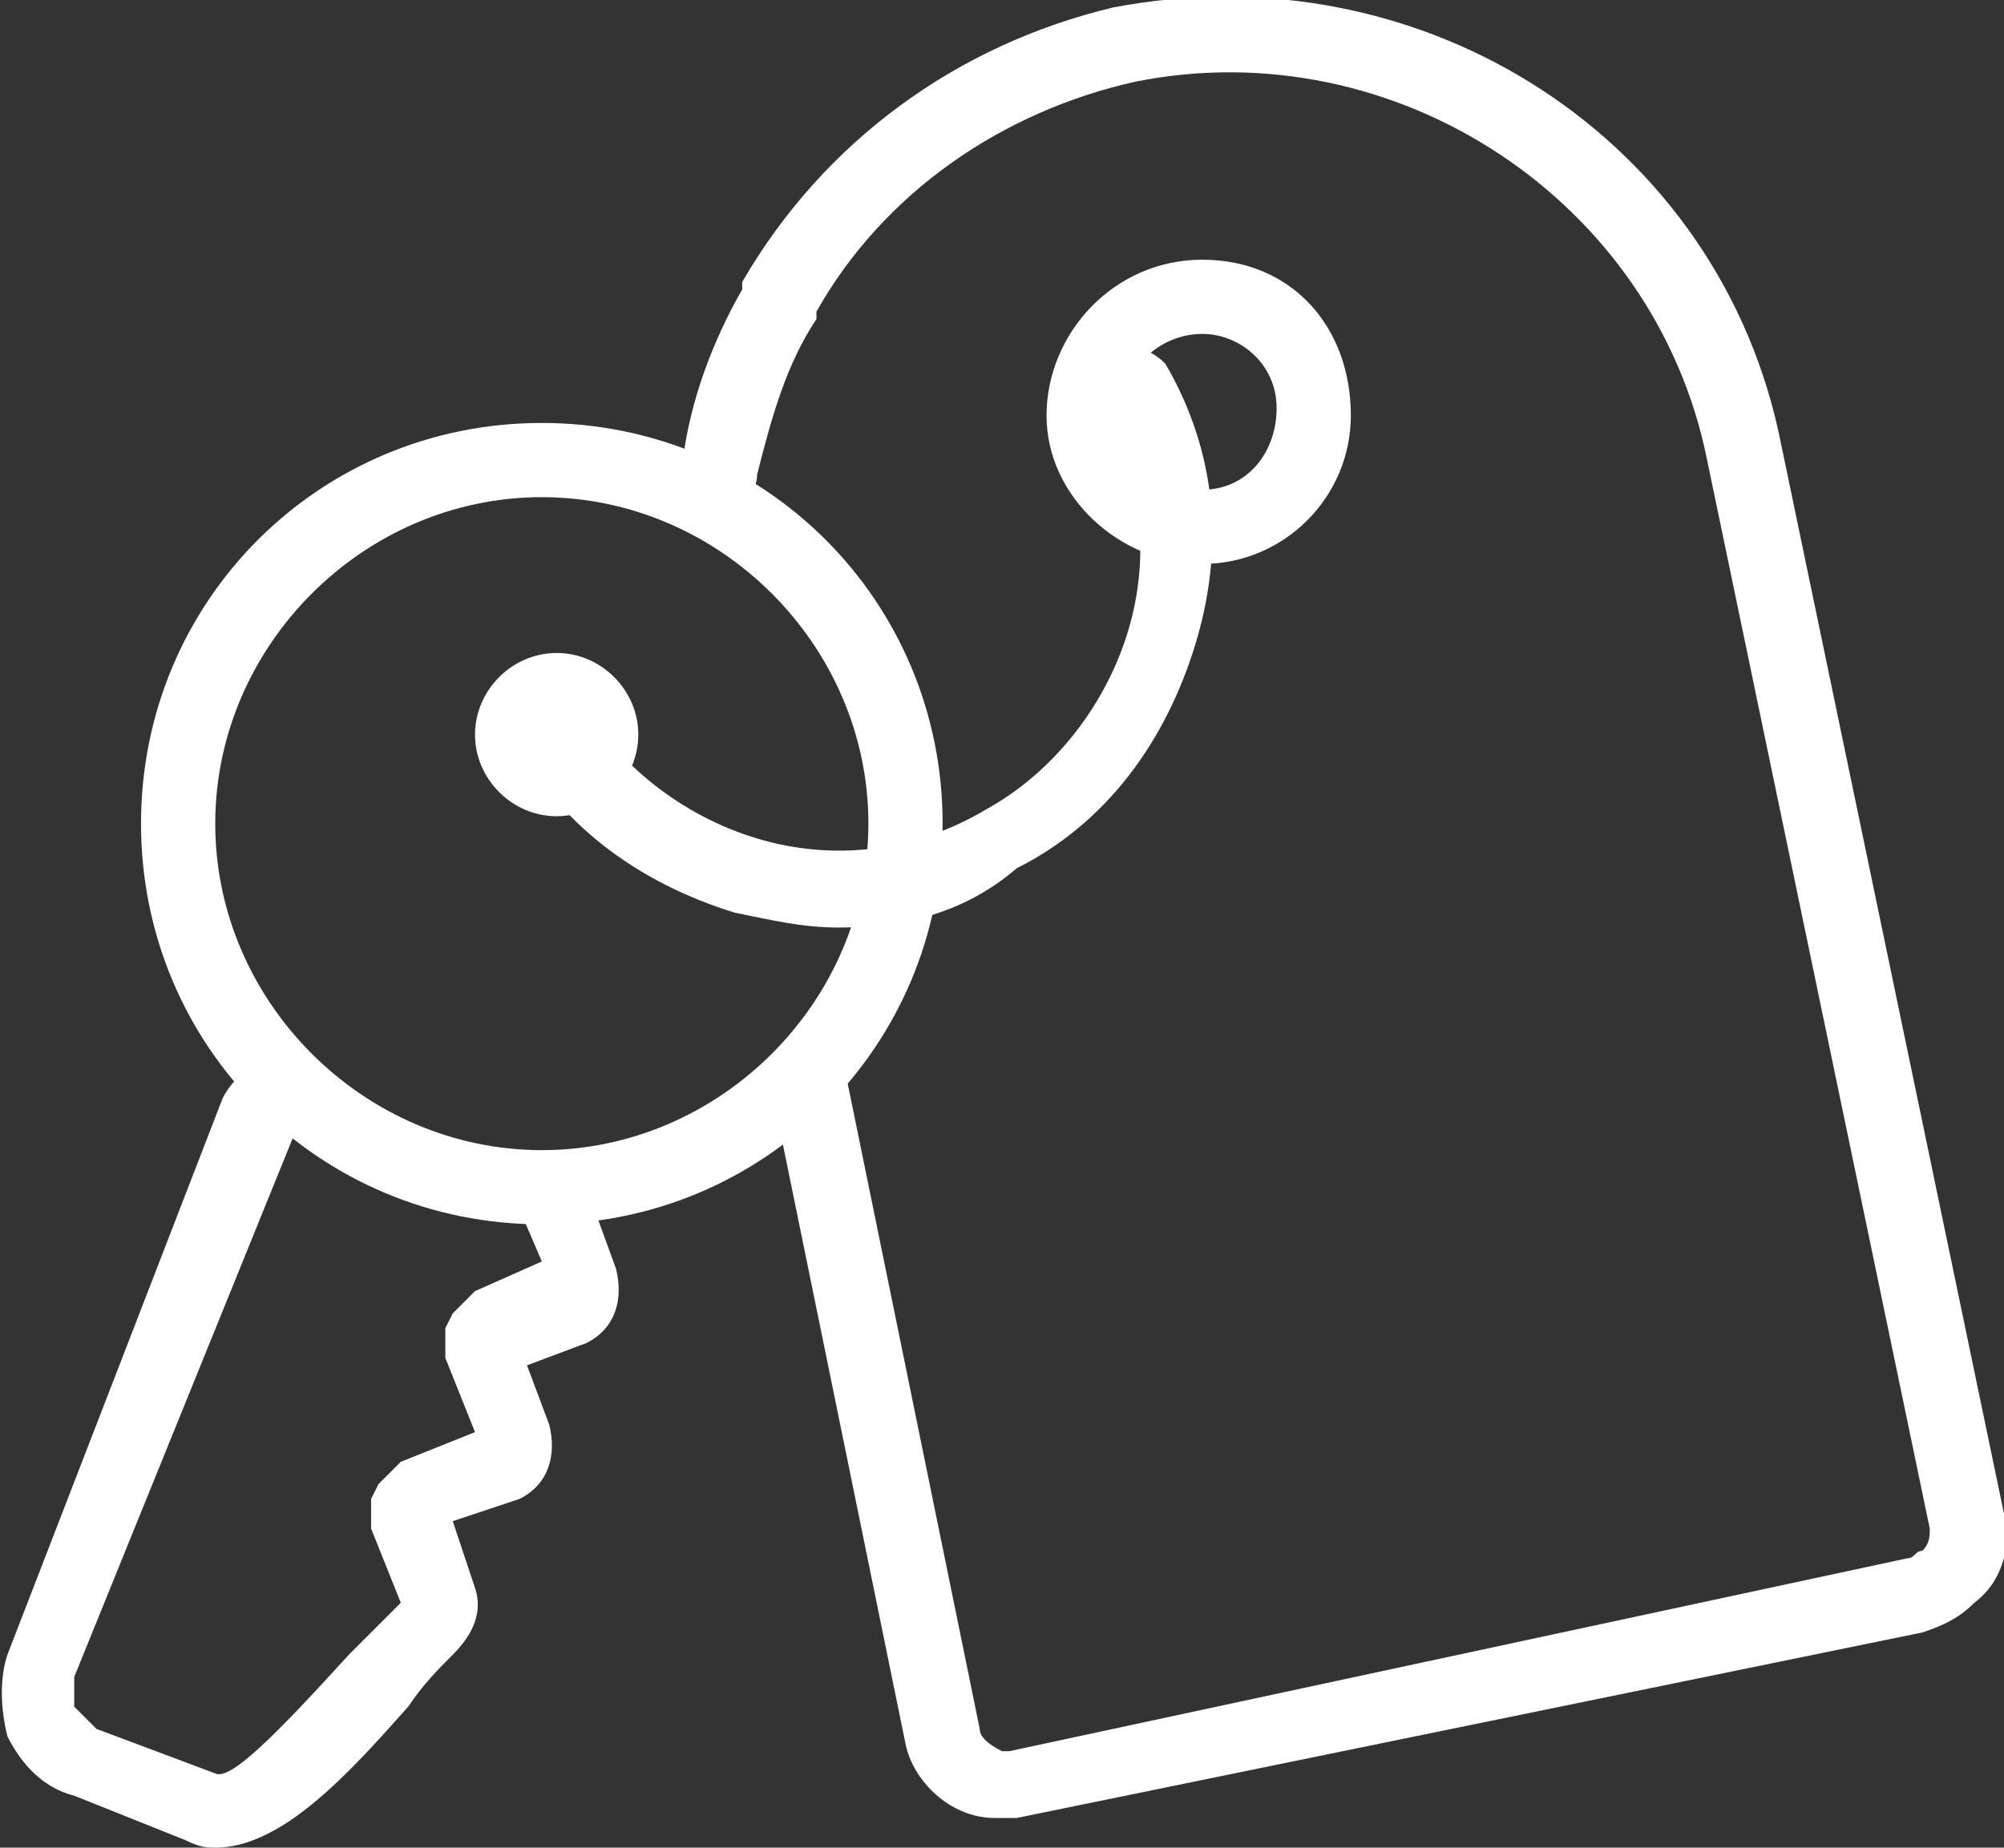
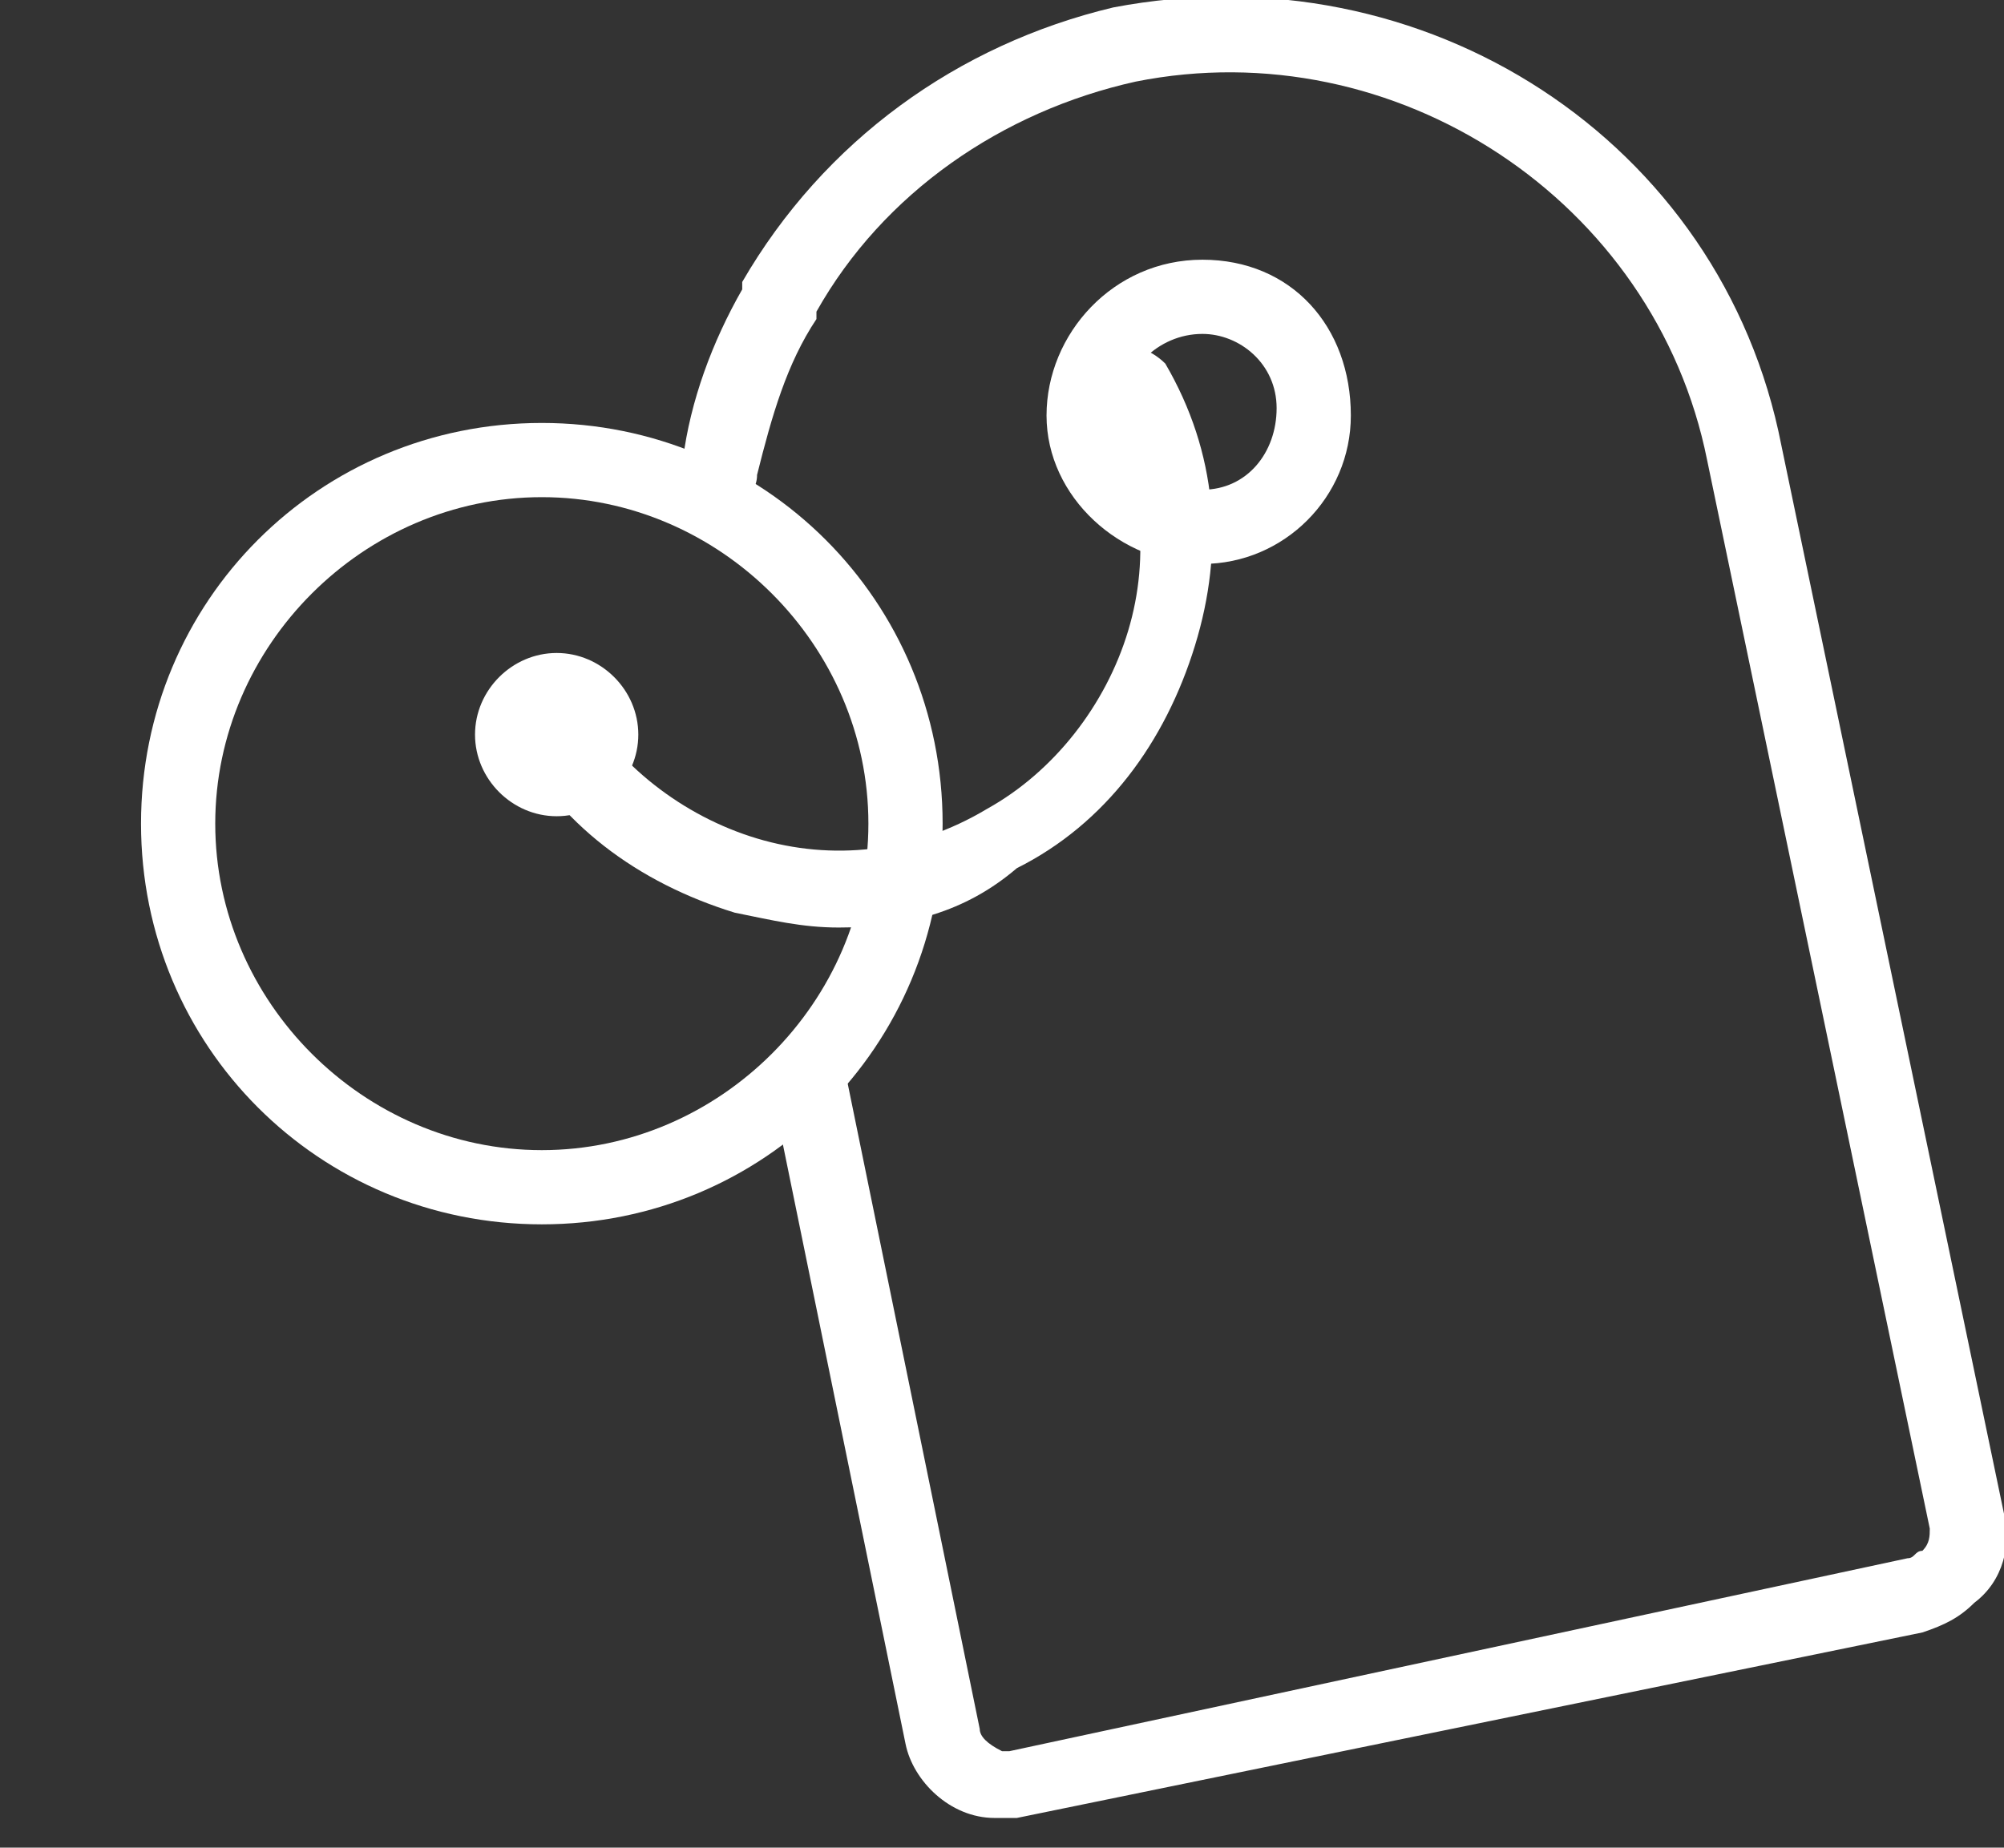
<svg xmlns="http://www.w3.org/2000/svg" version="1.1" id="Capa_1" x="0px" y="0px" viewBox="0 0 27 24.9" style="enable-background:new 0 0 27 24.9;" xml:space="preserve">
  <rect x="0" y="0" width="27" height="24.9" fill="#333333" stroke="none" />
  <style type="text/css">
	.st0{fill:#FFFFFF;}
</style>
  <path class="st0" d="M13.5,24.5c0,0-0.1,0-0.1,0c-0.6,0-1.1-0.5-1.2-1l-1.8-8.8c-0.1-0.3,0.1-0.5,0.4-0.6c0.3-0.1,0.5,0.1,0.6,0.4  l1.8,8.8c0,0.1,0.1,0.2,0.3,0.3l0.1,0L25.7,21c0.1,0,0.1-0.1,0.2-0.1c0.1-0.1,0.1-0.2,0.1-0.3L23,6.2c-0.7-3.5-4.2-5.8-7.7-5.1  c-1.8,0.4-3.4,1.5-4.3,3.1c0,0,0,0,0,0.1c-0.4,0.6-0.6,1.3-0.8,2.1c0,0.3-0.3,0.4-0.6,0.4c-0.3,0-0.5-0.3-0.4-0.6  c0.1-0.8,0.4-1.6,0.8-2.3c0,0,0,0,0-0.1c1.1-1.9,2.9-3.2,5-3.7C19.2-0.7,23.2,1.9,24,6l3,14.4c0.1,0.4,0,0.9-0.4,1.2  c-0.2,0.2-0.4,0.3-0.7,0.4l-12.2,2.5C13.7,24.5,13.6,24.5,13.5,24.5" />
-   <path class="st0" d="M2.9,24.9c-0.1,0-0.2,0-0.4-0.1L1,24.2c-0.4-0.1-0.7-0.4-0.9-0.8C0,23,0,22.6,0.1,22.3L3,14.8  c0.1-0.2,0.3-0.4,0.5-0.5c0.3-0.1,0.5,0,0.7,0.3c0.1,0.2,0,0.5-0.2,0.6L1,22.6c0,0.1,0,0.3,0,0.4c0.1,0.1,0.2,0.2,0.3,0.3l1.6,0.6  c0.2,0.1,0.8-0.5,1.8-1.6C5,22,5.2,21.8,5.4,21.6l-0.4-1c0-0.1,0-0.3,0-0.4L5.1,20c0.1-0.1,0.2-0.2,0.3-0.3l1-0.4l-0.4-1  c0-0.1,0-0.3,0-0.4l0.1-0.2c0.1-0.1,0.2-0.2,0.3-0.3l0.9-0.4L7,16.3c-0.1-0.3,0-0.5,0.3-0.6c0.3-0.1,0.5,0,0.6,0.3l0.4,1.1  c0.1,0.4,0,0.8-0.4,1l-0.8,0.3l0.3,0.8c0.1,0.4,0,0.8-0.4,1l-0.9,0.3l0.3,0.9c0.1,0.3,0,0.6-0.3,0.9c-0.2,0.2-0.4,0.4-0.6,0.7  C4.7,23.9,3.8,24.9,2.9,24.9 M5.5,21.7L5.5,21.7L5.5,21.7z" />
  <path class="st0" d="M7.5,11c-0.6,0-1.1-0.5-1.1-1.1s0.5-1.1,1.1-1.1s1.1,0.5,1.1,1.1S8.1,11,7.5,11 M7.5,9.8  C7.4,9.8,7.4,9.9,7.5,9.8C7.4,10,7.6,10,7.5,9.8C7.6,9.9,7.5,9.8,7.5,9.8" />
  <path class="st0" d="M16.2,7.6c-1.1,0-2.1-0.9-2.1-2c0-1.1,0.9-2.1,2.1-2.1s2,0.9,2,2.1C18.2,6.7,17.3,7.6,16.2,7.6 M16.2,4.5  c-0.6,0-1.1,0.5-1.1,1.1s0.5,1,1.1,1s1-0.5,1-1.1S16.7,4.5,16.2,4.5" />
  <path class="st0" d="M11.3,12.5c-0.5,0-0.9-0.1-1.4-0.2c-1.3-0.4-2.4-1.2-3-2.4c-0.1-0.2,0-0.5,0.2-0.7c0.2-0.1,0.5,0,0.7,0.2  c0.5,0.9,1.4,1.6,2.4,1.9c1,0.3,2.1,0.2,3.1-0.4c0.9-0.5,1.6-1.4,1.9-2.4c0.3-1,0.2-2.1-0.4-3.1c-0.1-0.2,0-0.5,0.2-0.7  c0.2-0.1,0.5,0,0.7,0.2c0.7,1.2,0.8,2.5,0.4,3.8c-0.4,1.3-1.2,2.4-2.4,3C13,12.3,12.2,12.5,11.3,12.5" />
  <path class="st0" d="M7.3,16.5c-3,0-5.4-2.4-5.4-5.4s2.4-5.4,5.4-5.4s5.4,2.4,5.4,5.4S10.3,16.5,7.3,16.5 M7.3,6.7  c-2.4,0-4.4,2-4.4,4.4s2,4.4,4.4,4.4c2.4,0,4.4-2,4.4-4.4S9.7,6.7,7.3,6.7" />
</svg>